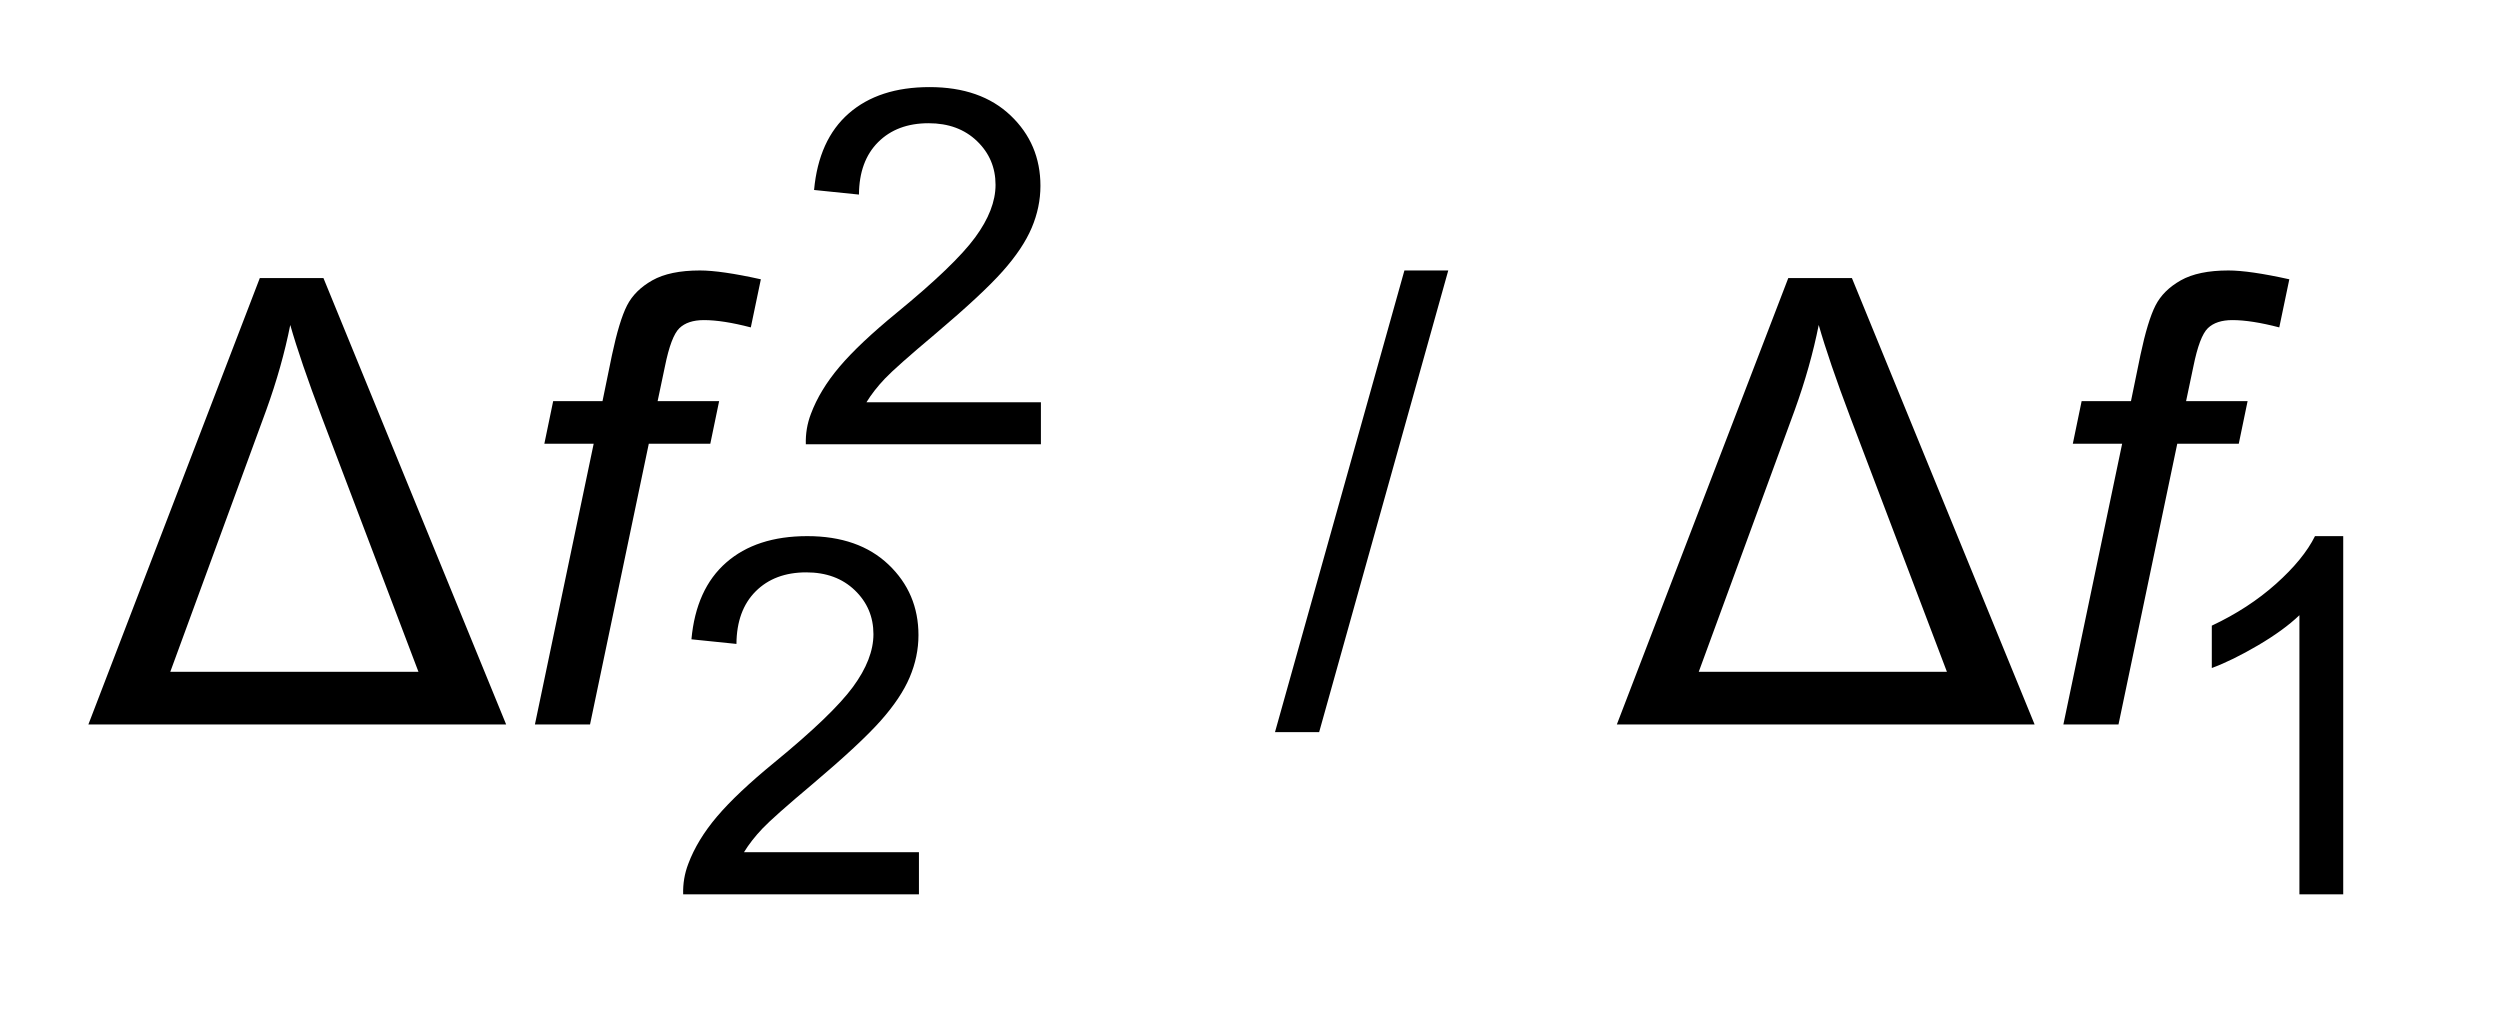
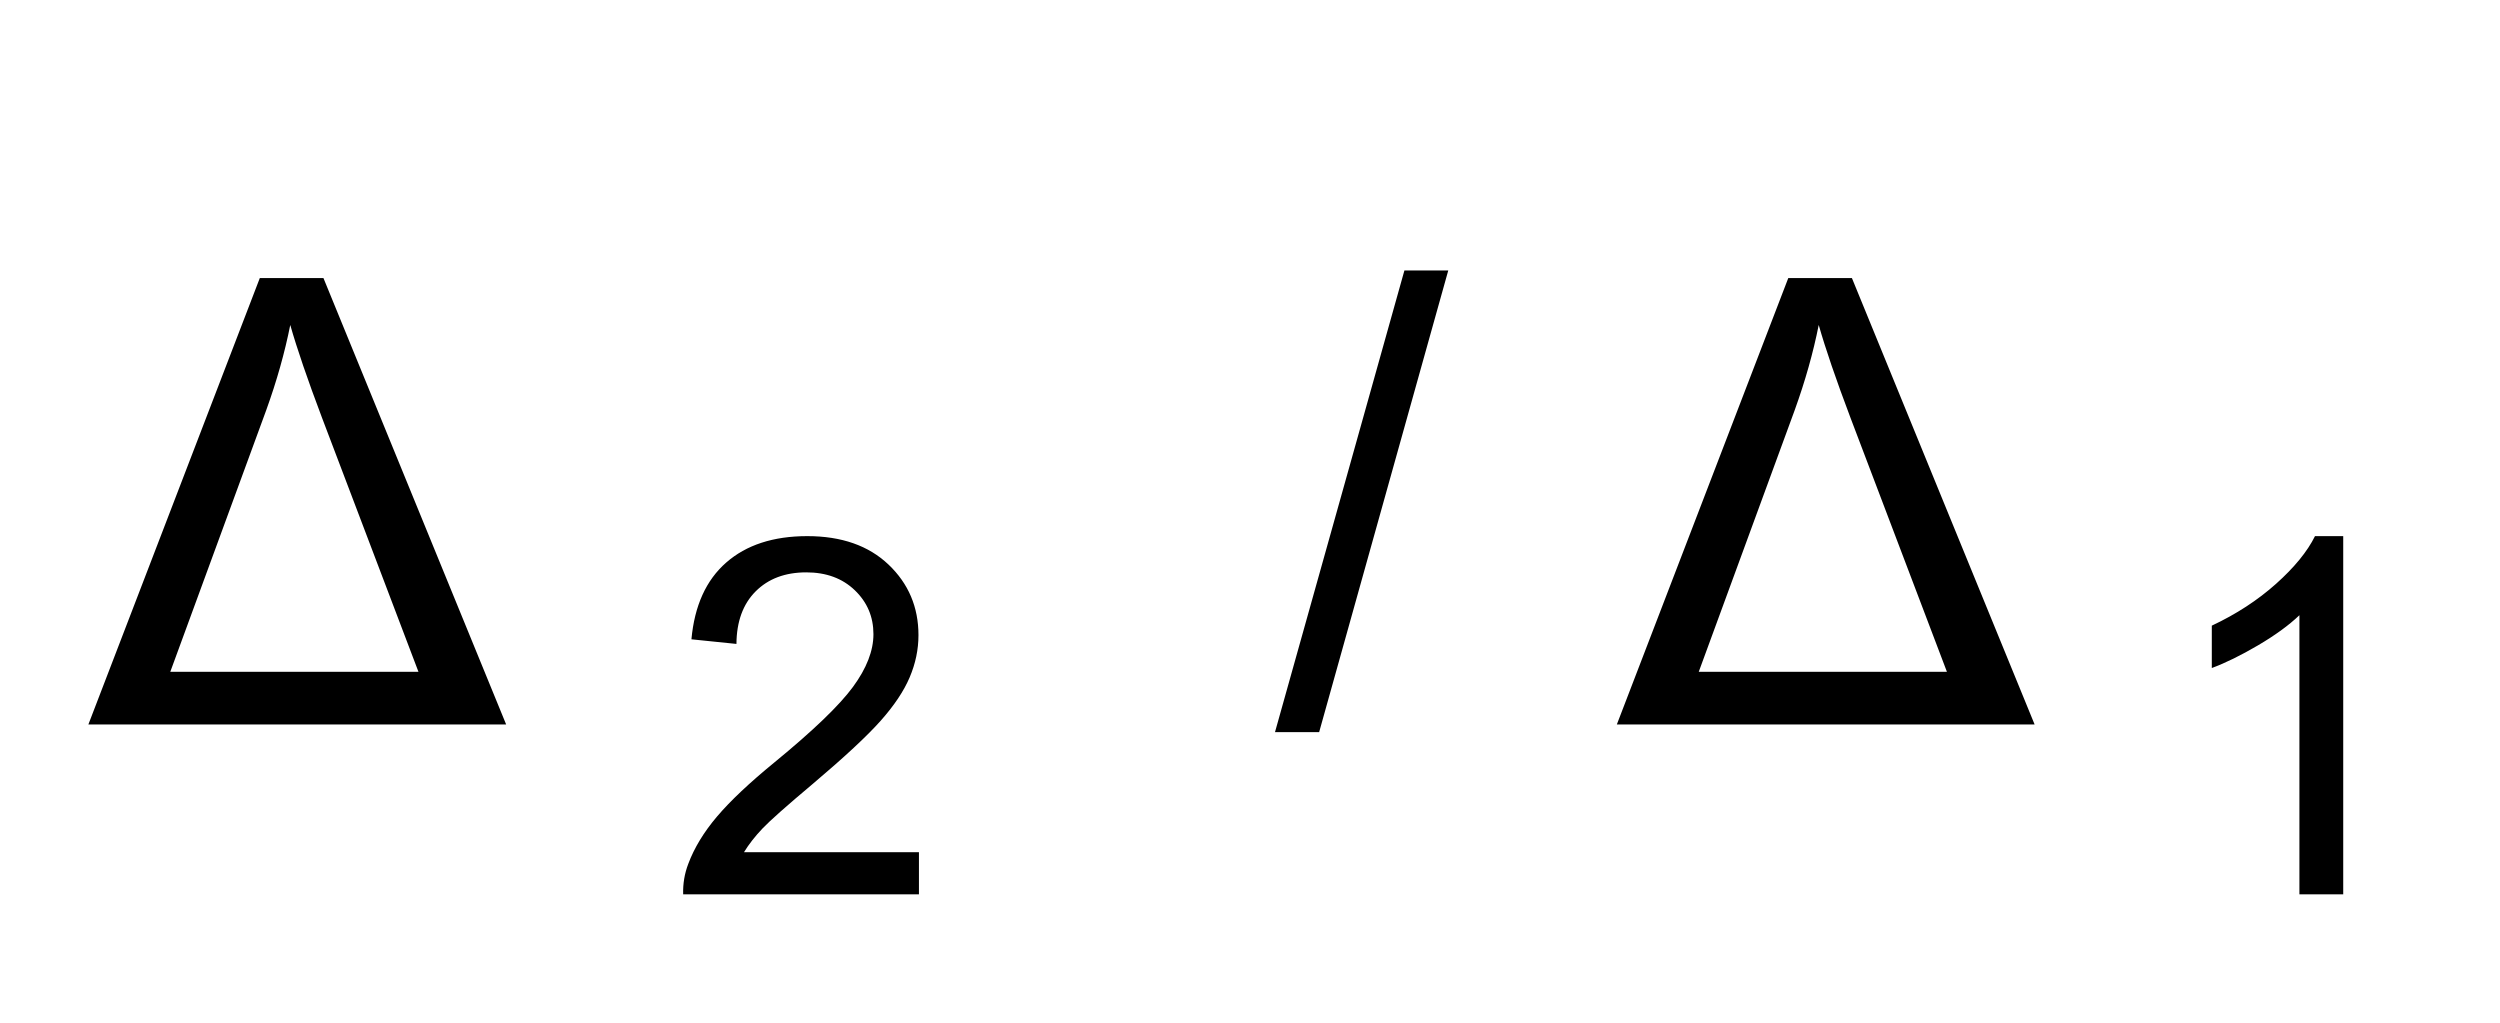
<svg xmlns="http://www.w3.org/2000/svg" stroke-dasharray="none" shape-rendering="auto" font-family="'Dialog'" text-rendering="auto" width="44" fill-opacity="1" color-interpolation="auto" color-rendering="auto" preserveAspectRatio="xMidYMid meet" font-size="12px" viewBox="0 0 44 18" fill="black" stroke="black" image-rendering="auto" stroke-miterlimit="10" stroke-linecap="square" stroke-linejoin="miter" font-style="normal" stroke-width="1" height="18" stroke-dashoffset="0" font-weight="normal" stroke-opacity="1">
  <defs id="genericDefs" />
  <g>
    <defs id="defs1">
      <clipPath clipPathUnits="userSpaceOnUse" id="clipPath1">
-         <path d="M0.996 1.859 L28.346 1.859 L28.346 12.925 L0.996 12.925 L0.996 1.859 Z" />
-       </clipPath>
+         </clipPath>
      <clipPath clipPathUnits="userSpaceOnUse" id="clipPath2">
        <path d="M31.832 59.395 L31.832 412.949 L905.636 412.949 L905.636 59.395 Z" />
      </clipPath>
    </defs>
    <g transform="scale(1.576,1.576) translate(-0.996,-1.859) matrix(0.031,0,0,0.031,0,0)">
-       <path d="M407.109 204.875 L407.109 220 L322.422 220 Q322.25 214.312 324.25 209.078 Q327.484 200.422 334.609 192.031 Q341.734 183.641 355.188 172.625 Q376.078 155.5 383.422 145.492 Q390.766 135.484 390.766 126.562 Q390.766 117.219 384.078 110.789 Q377.391 104.359 366.641 104.359 Q355.281 104.359 348.461 111.18 Q341.641 118 341.562 130.062 L325.391 128.406 Q327.047 110.312 337.891 100.828 Q348.734 91.344 367 91.344 Q385.438 91.344 396.188 101.57 Q406.938 111.797 406.938 126.922 Q406.938 134.609 403.789 142.039 Q400.641 149.469 393.344 157.68 Q386.047 165.891 369.094 180.234 Q354.938 192.125 350.914 196.359 Q346.891 200.594 344.266 204.875 L407.109 204.875 Z" stroke="none" clip-path="url(#clipPath2)" />
-     </g>
+       </g>
    <g transform="matrix(0.049,0,0,0.049,-1.57,-2.929)">
      <path d="M362.109 365.875 L362.109 381 L277.422 381 Q277.25 375.312 279.25 370.078 Q282.484 361.422 289.609 353.031 Q296.734 344.641 310.188 333.625 Q331.078 316.5 338.422 306.492 Q345.766 296.484 345.766 287.562 Q345.766 278.219 339.078 271.789 Q332.391 265.359 321.641 265.359 Q310.281 265.359 303.461 272.18 Q296.641 279 296.562 291.062 L280.391 289.406 Q282.047 271.312 292.891 261.828 Q303.734 252.344 322 252.344 Q340.438 252.344 351.188 262.57 Q361.938 272.797 361.938 287.922 Q361.938 295.609 358.789 303.039 Q355.641 310.469 348.344 318.68 Q341.047 326.891 324.094 341.234 Q309.938 353.125 305.914 357.359 Q301.891 361.594 299.266 365.875 L362.109 365.875 ZM873.688 381 L857.953 381 L857.953 280.75 Q852.281 286.172 843.055 291.586 Q833.828 297 826.484 299.719 L826.484 284.5 Q839.688 278.297 849.562 269.469 Q859.438 260.641 863.547 252.344 L873.688 252.344 L873.688 381 Z" stroke="none" clip-path="url(#clipPath2)" />
    </g>
    <g transform="matrix(0.049,0,0,0.049,-1.57,-2.929)">
-       <path d="M63.781 320 L125.359 159.656 L148.219 159.656 L213.844 320 L63.781 320 ZM93.203 301.078 L182.344 301.078 L147.672 209.75 Q139.906 189.188 136.297 176.5 Q133.344 191.375 127.656 207.125 L93.203 301.078 ZM490 322.734 L536.484 156.922 L552.234 156.922 L505.859 322.734 L490 322.734 ZM612.781 320 L674.359 159.656 L697.219 159.656 L762.844 320 L612.781 320 ZM642.203 301.078 L731.344 301.078 L696.672 209.75 Q688.906 189.188 685.297 176.5 Q682.344 191.375 676.656 207.125 L642.203 301.078 Z" stroke="none" clip-path="url(#clipPath2)" />
+       <path d="M63.781 320 L125.359 159.656 L148.219 159.656 L213.844 320 L63.781 320 ZM93.203 301.078 L182.344 301.078 L147.672 209.75 Q139.906 189.188 136.297 176.5 Q133.344 191.375 127.656 207.125 L93.203 301.078 ZM490 322.734 L536.484 156.922 L552.234 156.922 L505.859 322.734 L490 322.734 M612.781 320 L674.359 159.656 L697.219 159.656 L762.844 320 L612.781 320 ZM642.203 301.078 L731.344 301.078 L696.672 209.75 Q688.906 189.188 685.297 176.5 Q682.344 191.375 676.656 207.125 L642.203 301.078 Z" stroke="none" clip-path="url(#clipPath2)" />
    </g>
    <g transform="matrix(0.049,0,0,0.049,-1.57,-2.929)">
-       <path d="M224.172 320 L245.281 219.156 L227.562 219.156 L230.734 203.844 L248.453 203.844 L251.844 187.328 Q254.469 174.969 257.258 169.5 Q260.047 164.031 266.336 160.477 Q272.625 156.922 283.453 156.922 Q291 156.922 305.328 160.094 L301.719 177.375 Q291.656 174.75 284.875 174.75 Q279.078 174.75 276.07 177.648 Q273.062 180.547 270.875 191.375 L268.25 203.844 L290.344 203.844 L287.172 219.156 L265.078 219.156 L243.969 320 L224.172 320 ZM773.172 320 L794.281 219.156 L776.562 219.156 L779.734 203.844 L797.453 203.844 L800.844 187.328 Q803.469 174.969 806.258 169.5 Q809.047 164.031 815.336 160.477 Q821.625 156.922 832.453 156.922 Q840 156.922 854.328 160.094 L850.719 177.375 Q840.656 174.75 833.875 174.75 Q828.078 174.75 825.07 177.648 Q822.062 180.547 819.875 191.375 L817.25 203.844 L839.344 203.844 L836.172 219.156 L814.078 219.156 L792.969 320 L773.172 320 Z" stroke="none" clip-path="url(#clipPath2)" />
-     </g>
+       </g>
  </g>
</svg>